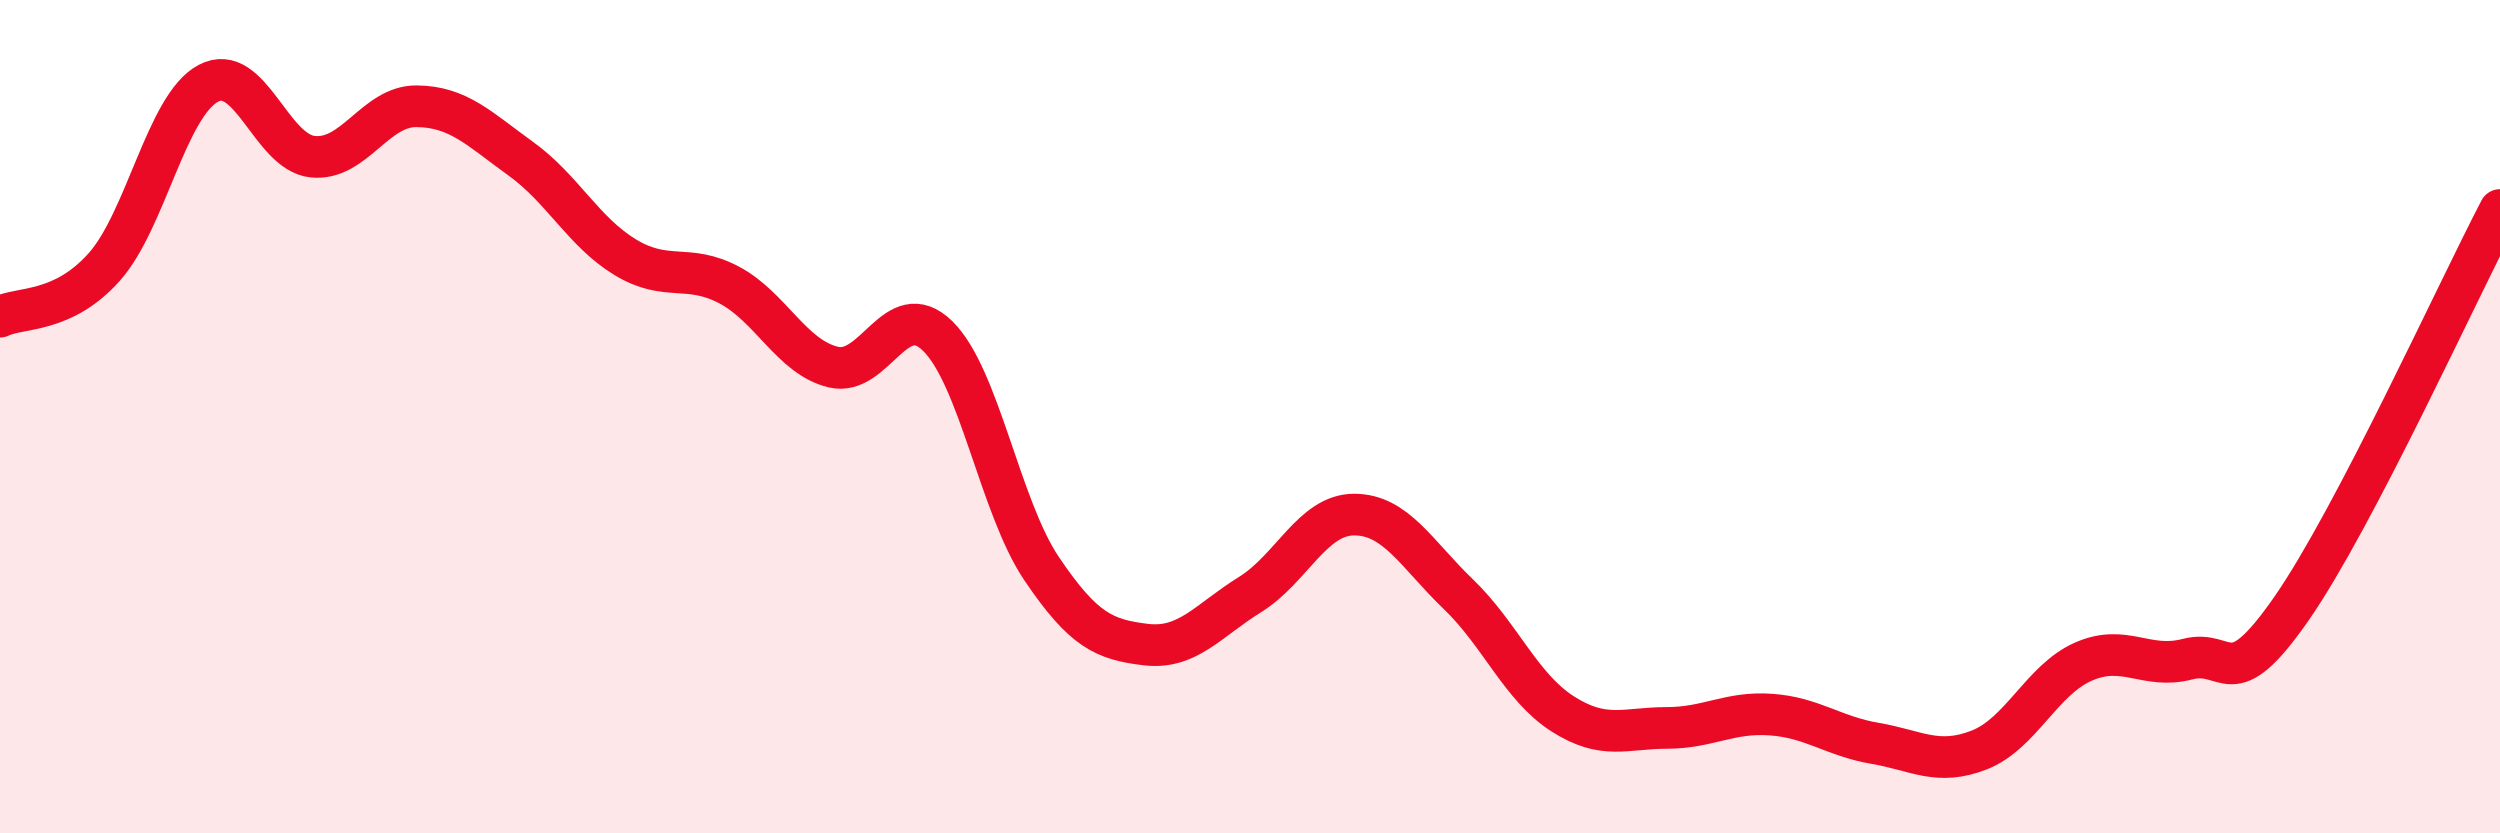
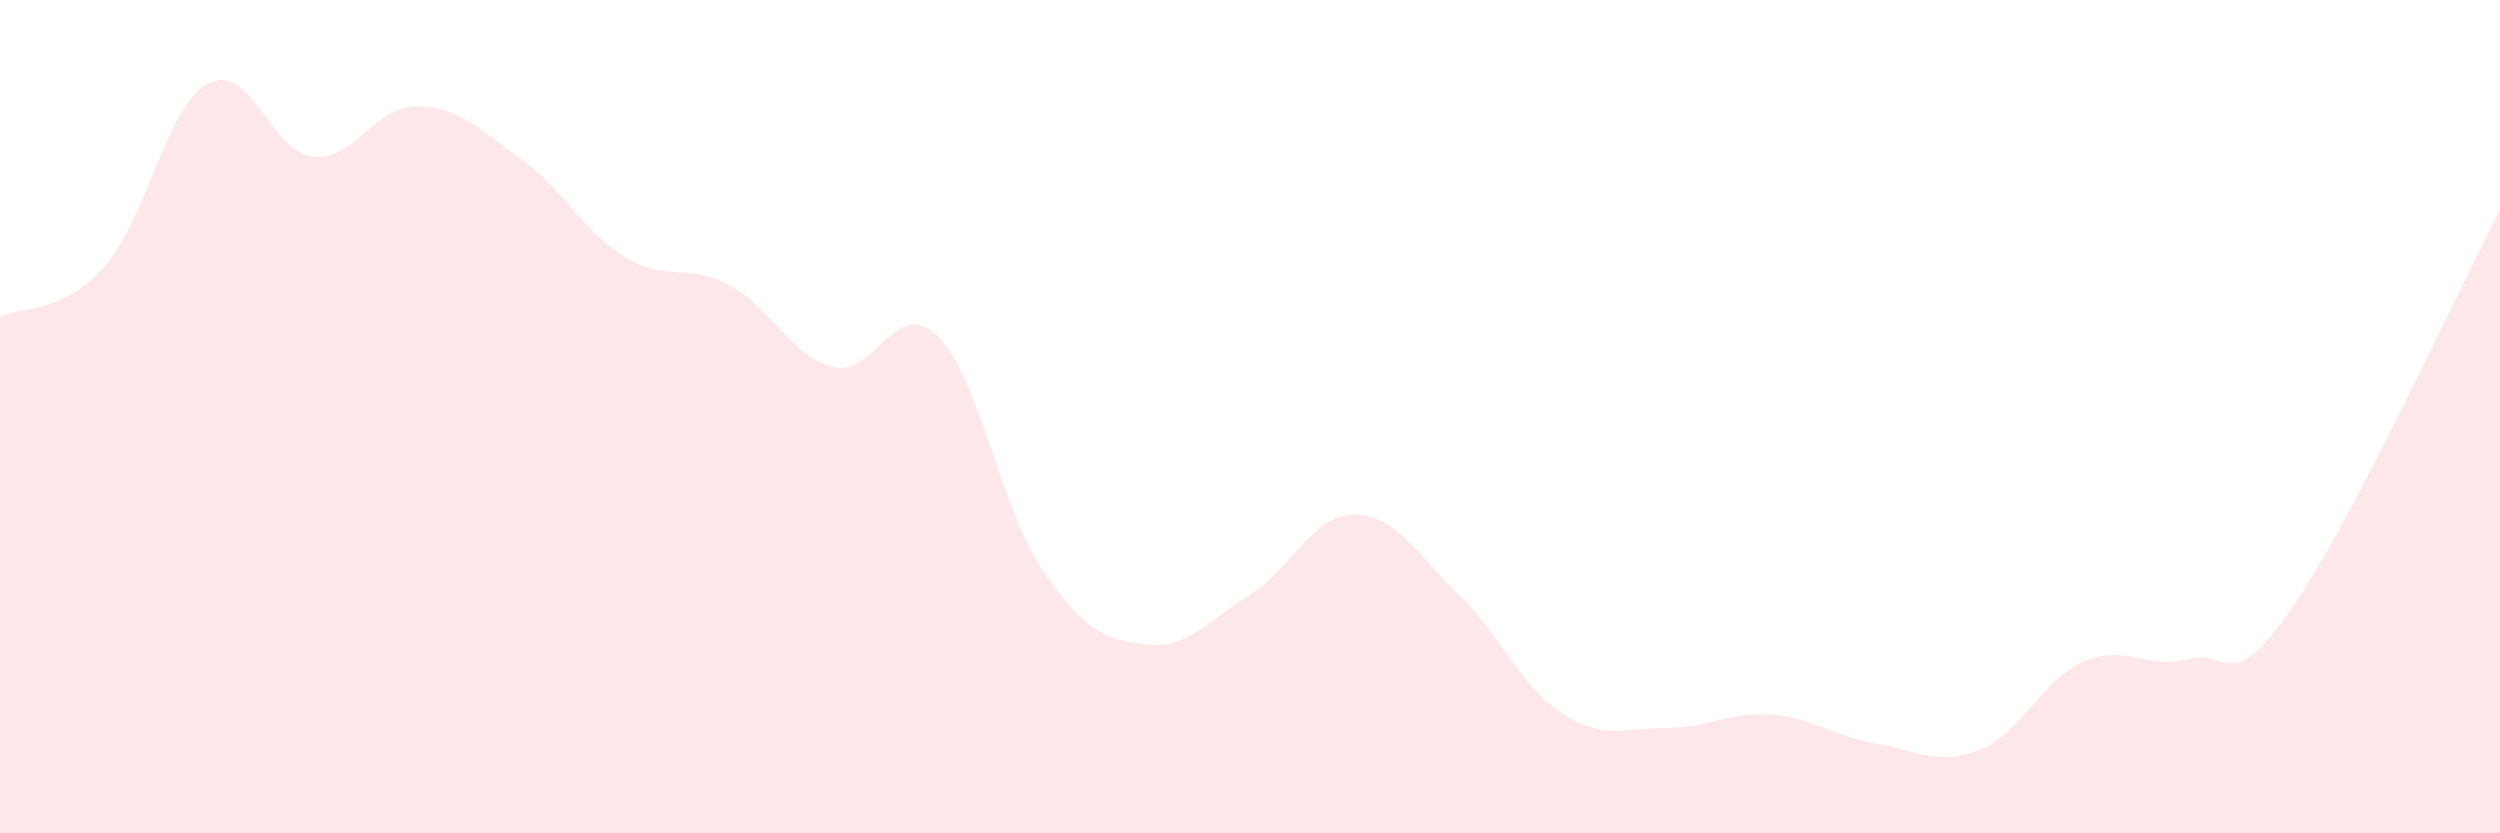
<svg xmlns="http://www.w3.org/2000/svg" width="60" height="20" viewBox="0 0 60 20">
  <path d="M 0,7.6 C 0.5,7.36 1.5,7.53 2.5,6.41 C 3.5,5.29 4,2.53 5,2 C 6,1.47 6.5,3.65 7.5,3.76 C 8.5,3.87 9,2.54 10,2.55 C 11,2.56 11.5,3.09 12.5,3.81 C 13.5,4.53 14,5.56 15,6.17 C 16,6.78 16.5,6.31 17.5,6.84 C 18.5,7.37 19,8.57 20,8.81 C 21,9.05 21.5,7.09 22.5,8.06 C 23.5,9.03 24,12.17 25,13.65 C 26,15.13 26.5,15.35 27.5,15.47 C 28.5,15.59 29,14.89 30,14.27 C 31,13.65 31.5,12.35 32.5,12.35 C 33.5,12.35 34,13.3 35,14.26 C 36,15.22 36.5,16.49 37.5,17.13 C 38.5,17.77 39,17.47 40,17.47 C 41,17.47 41.5,17.08 42.5,17.15 C 43.5,17.22 44,17.67 45,17.84 C 46,18.01 46.5,18.39 47.5,18 C 48.5,17.61 49,16.32 50,15.88 C 51,15.44 51.5,16.08 52.5,15.82 C 53.5,15.56 53.5,16.76 55,14.6 C 56.5,12.44 59,6.95 60,5.04L60 20L0 20Z" fill="#EB0A25" opacity="0.1" stroke-linecap="round" stroke-linejoin="round" />
-   <path d="M 0,7.6 C 0.5,7.36 1.5,7.53 2.5,6.41 C 3.5,5.29 4,2.53 5,2 C 6,1.47 6.5,3.65 7.5,3.76 C 8.5,3.87 9,2.54 10,2.55 C 11,2.56 11.5,3.09 12.5,3.81 C 13.5,4.53 14,5.56 15,6.17 C 16,6.78 16.5,6.31 17.5,6.84 C 18.5,7.37 19,8.57 20,8.81 C 21,9.05 21.5,7.09 22.5,8.06 C 23.5,9.03 24,12.17 25,13.65 C 26,15.13 26.5,15.35 27.5,15.47 C 28.5,15.59 29,14.89 30,14.27 C 31,13.65 31.5,12.35 32.5,12.35 C 33.5,12.35 34,13.3 35,14.26 C 36,15.22 36.5,16.49 37.5,17.13 C 38.5,17.77 39,17.47 40,17.47 C 41,17.47 41.5,17.08 42.5,17.15 C 43.5,17.22 44,17.67 45,17.84 C 46,18.01 46.5,18.39 47.5,18 C 48.5,17.61 49,16.32 50,15.88 C 51,15.44 51.5,16.08 52.5,15.82 C 53.5,15.56 53.5,16.76 55,14.6 C 56.5,12.44 59,6.95 60,5.04" stroke="#EB0A25" stroke-width="1" fill="none" stroke-linecap="round" stroke-linejoin="round" />
</svg>